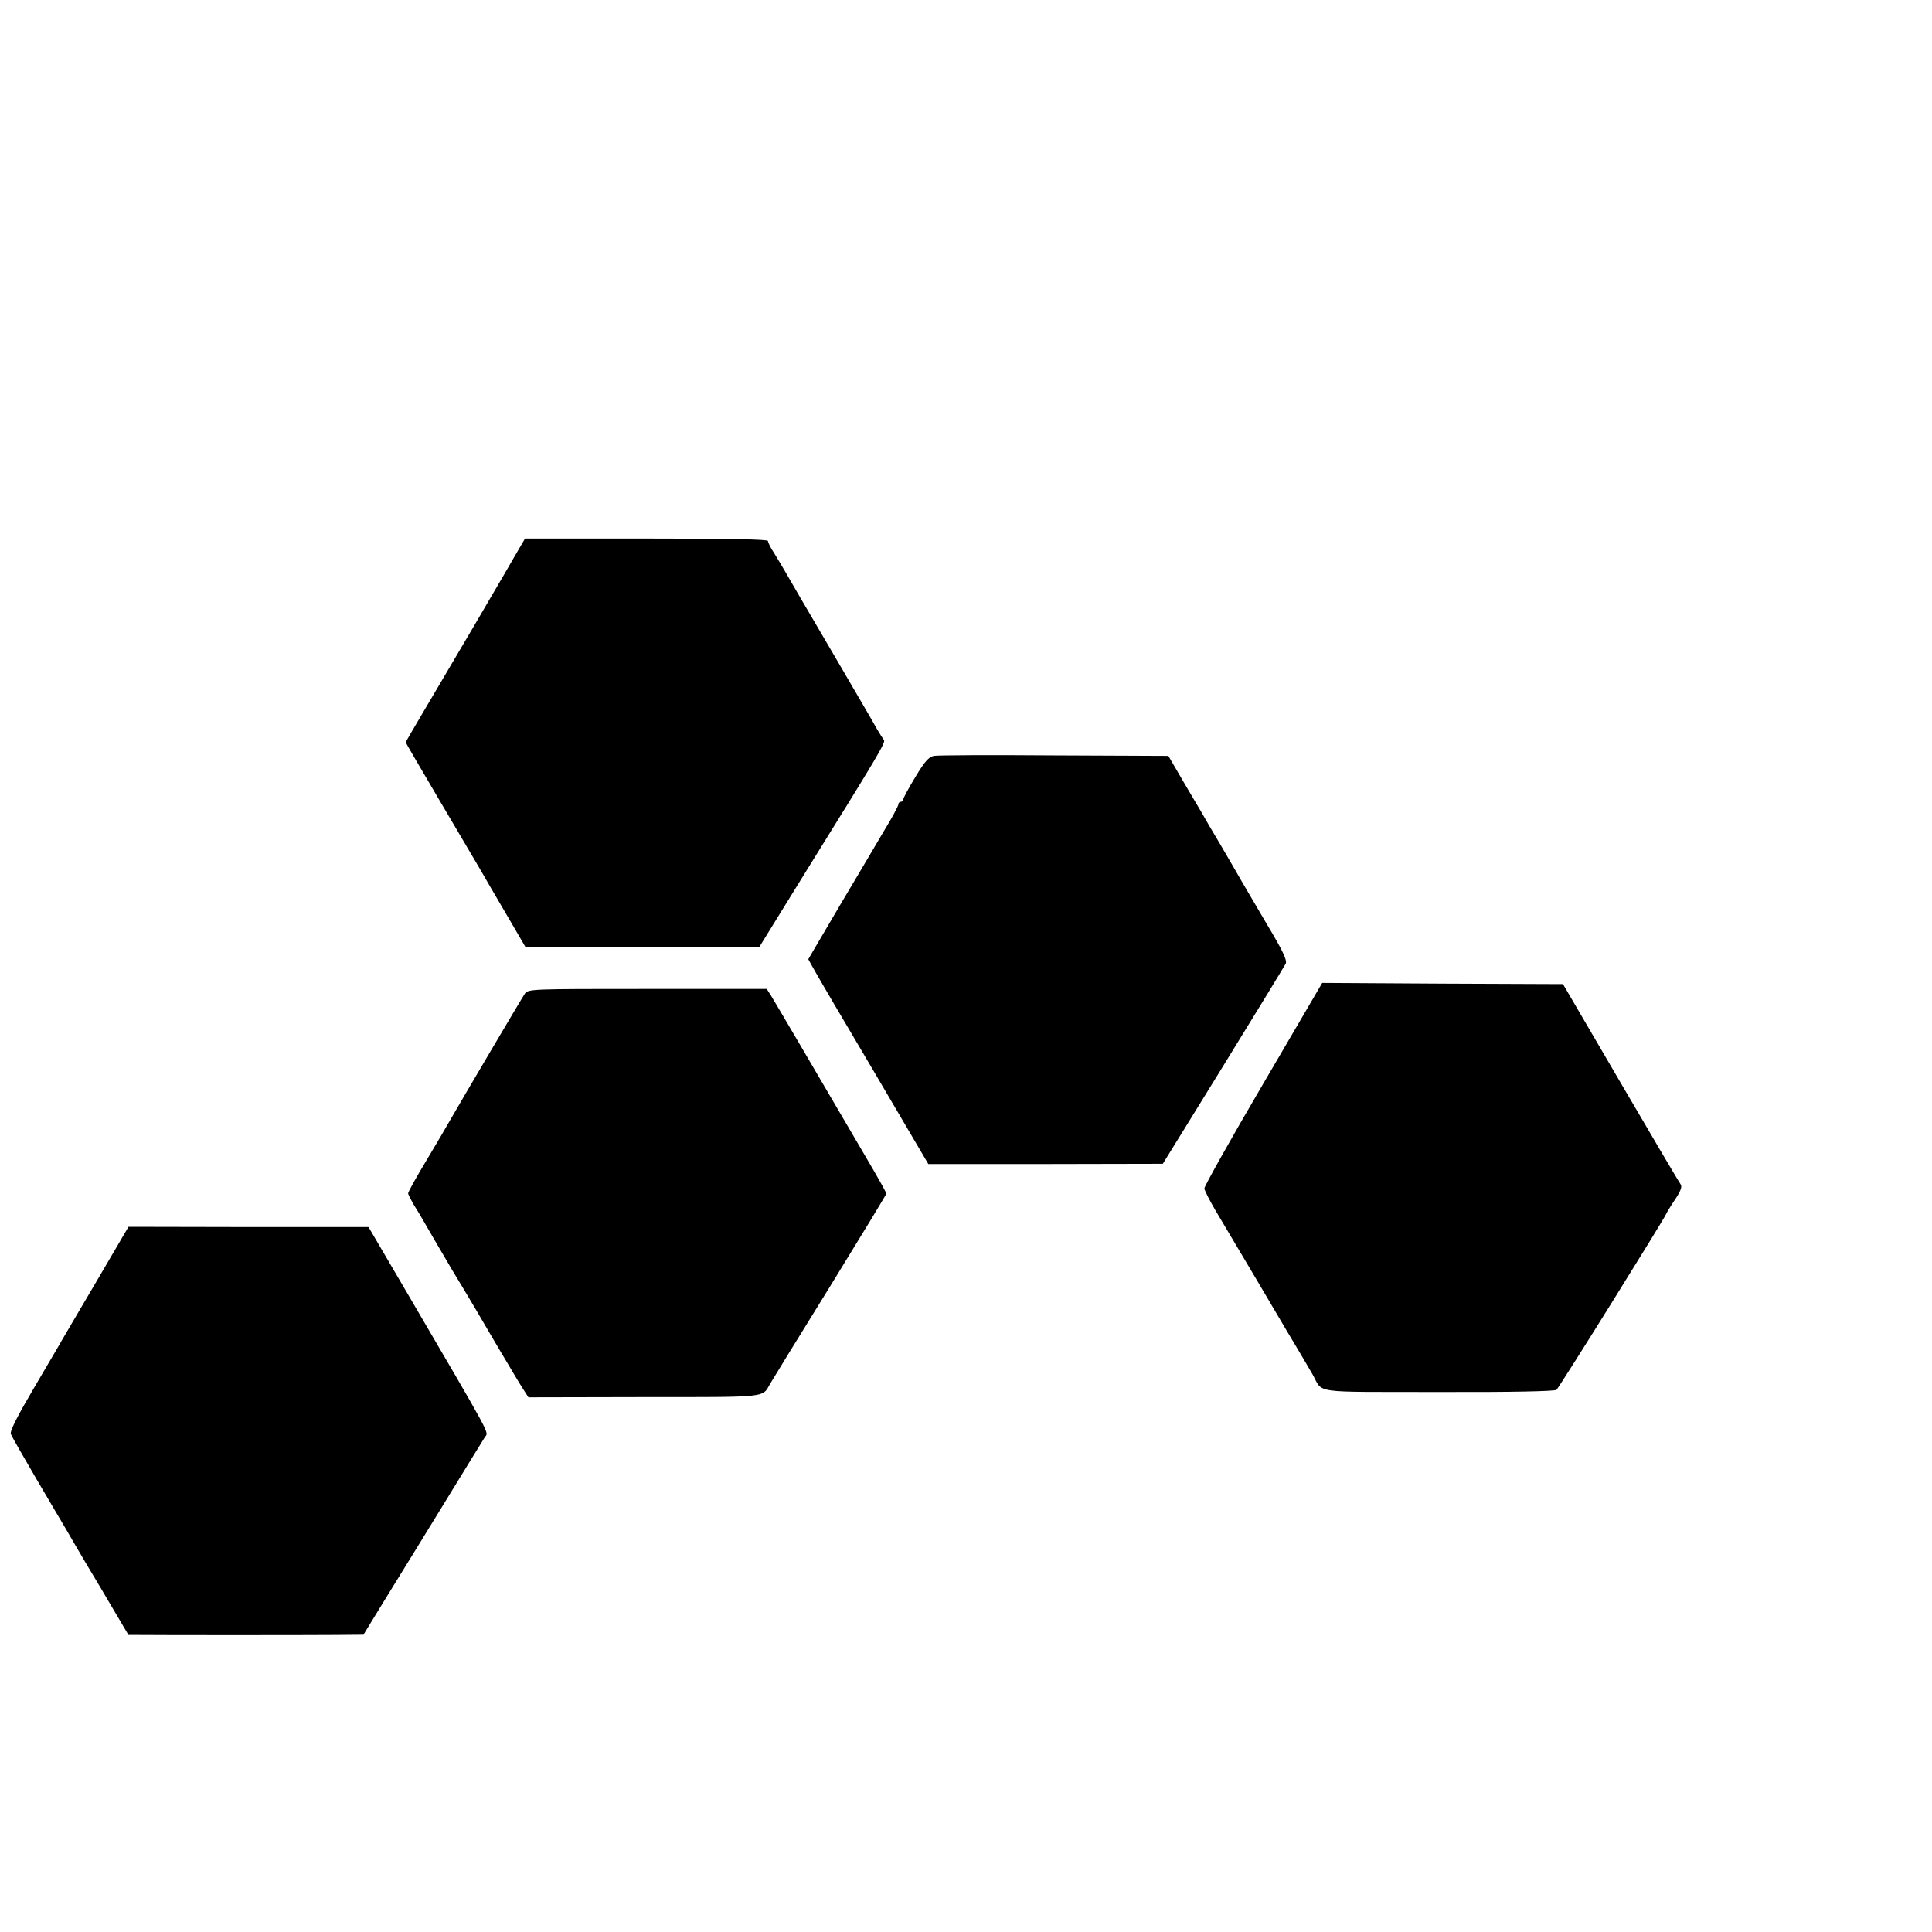
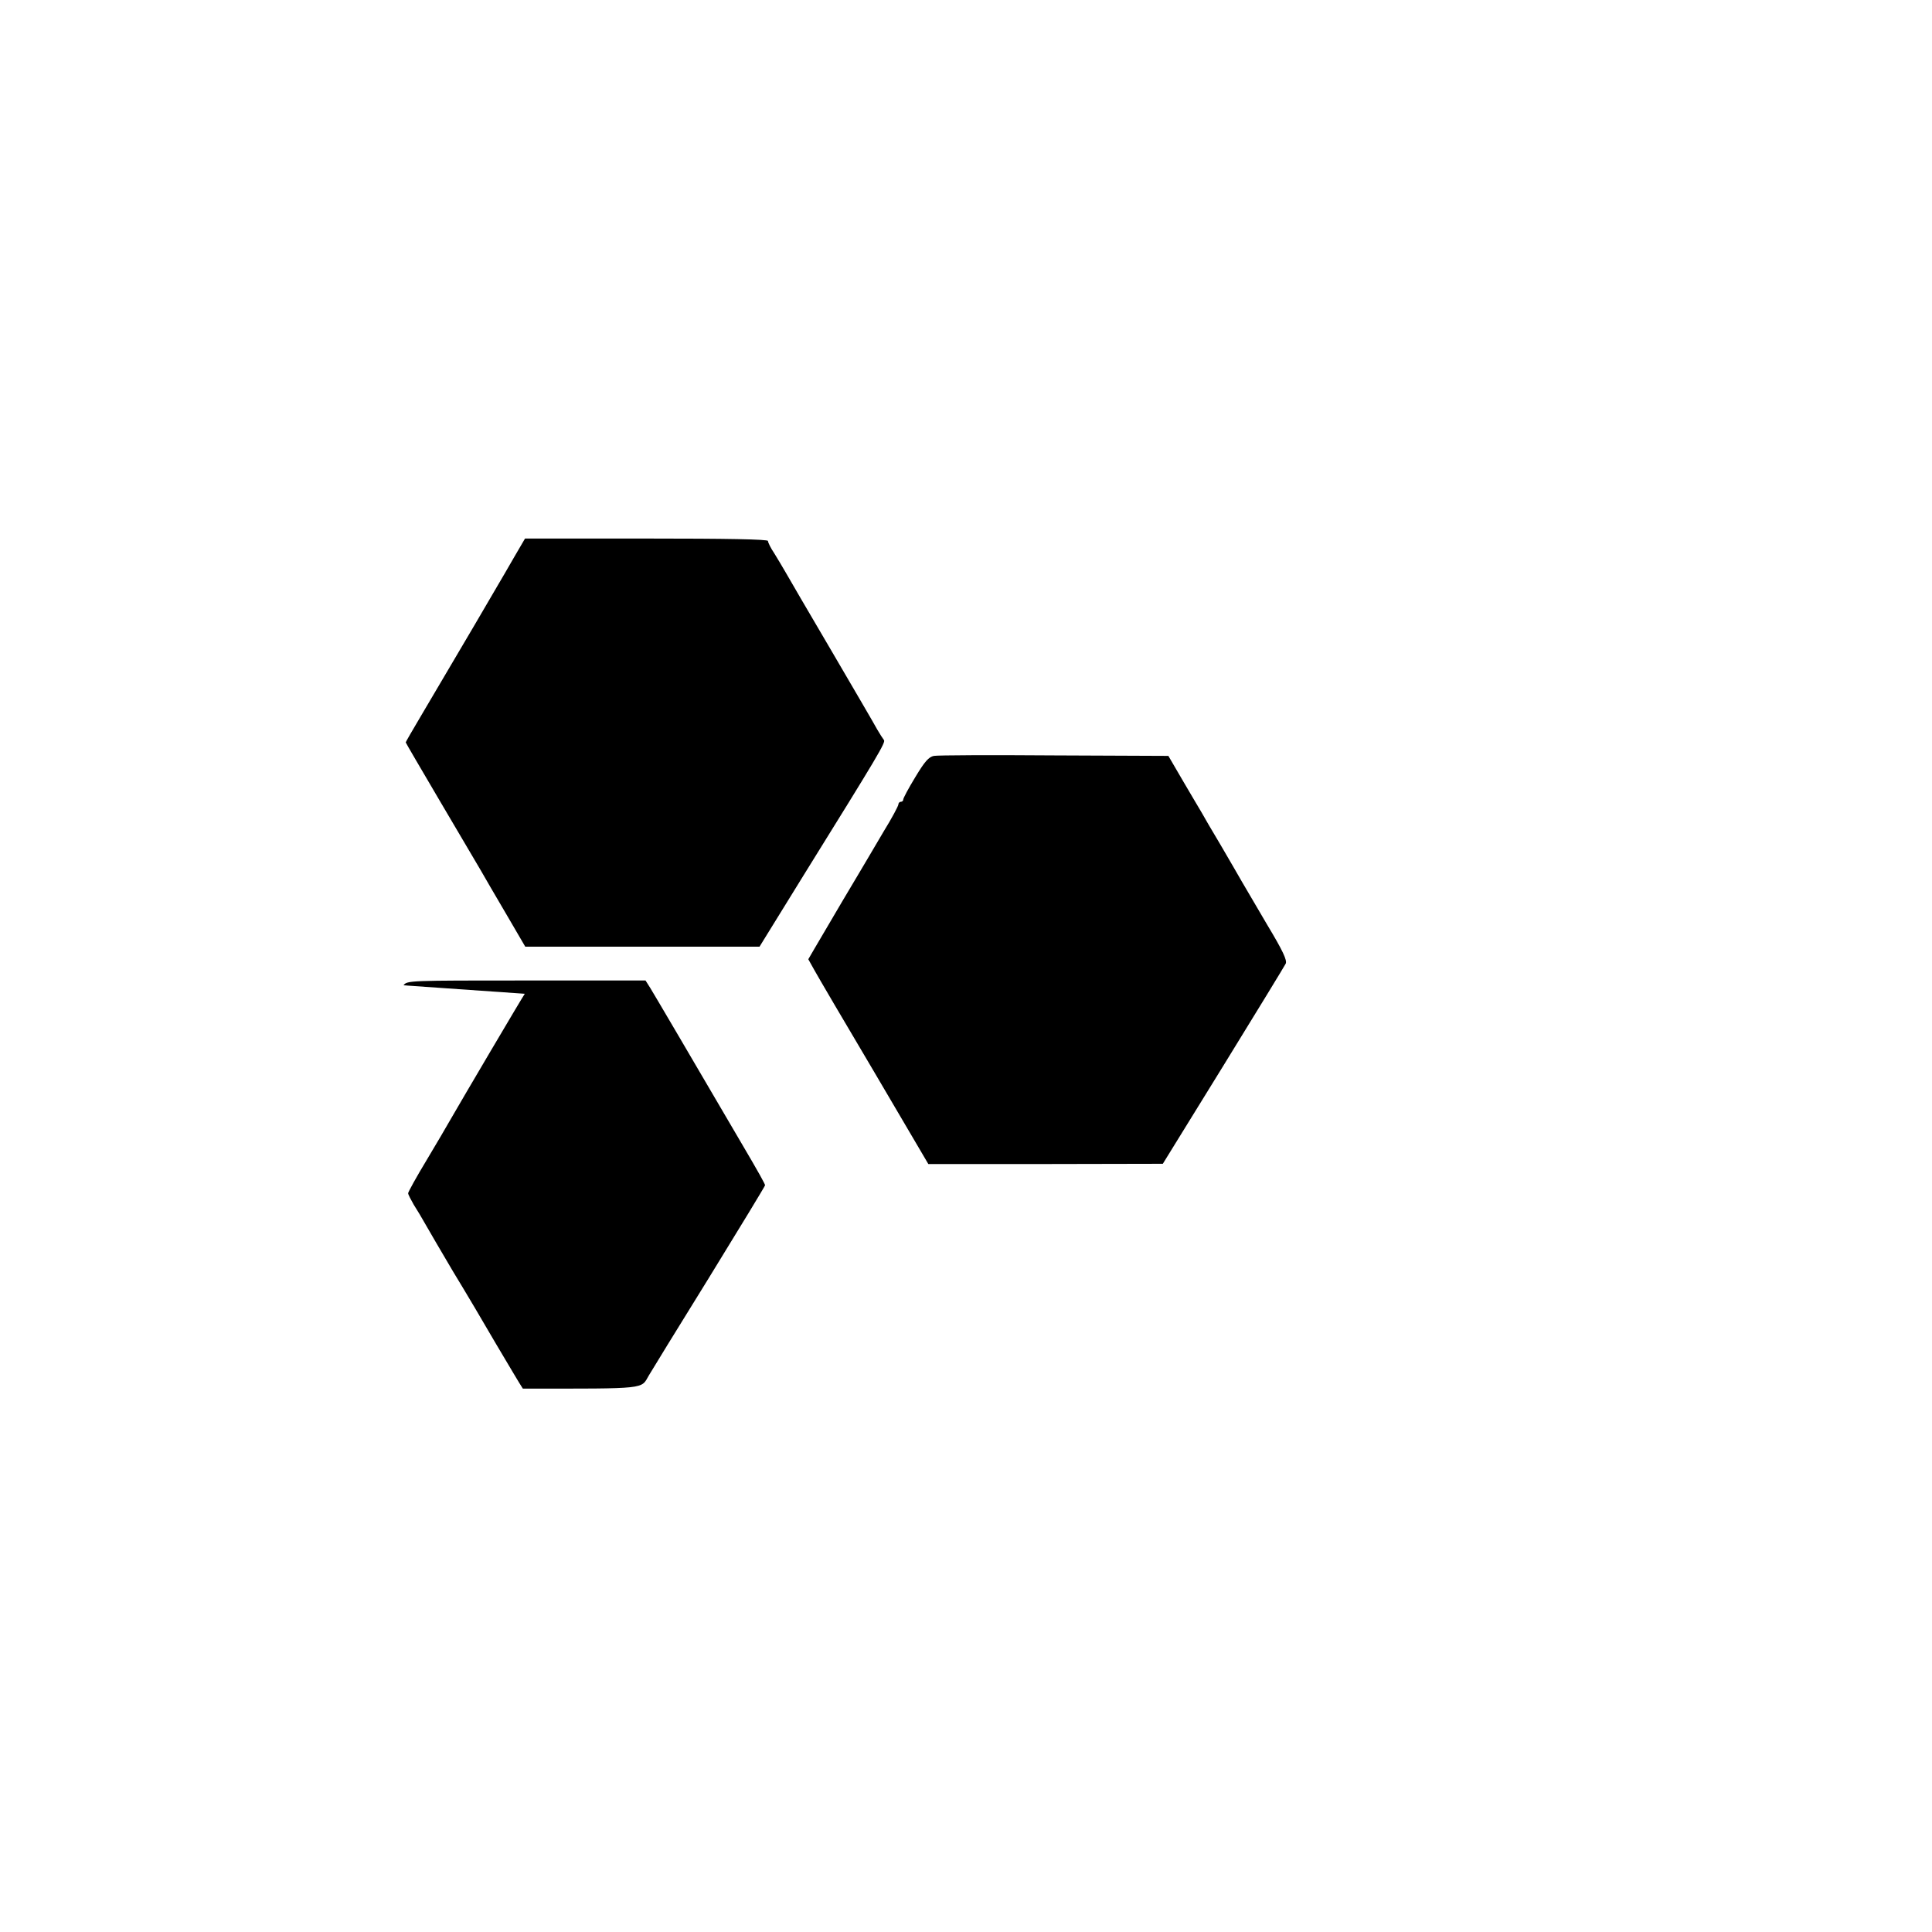
<svg xmlns="http://www.w3.org/2000/svg" version="1.0" width="16pt" height="16pt" viewBox="0 0 16 16" preserveAspectRatio="xMidYMid meet">
  <g transform="translate(0,16) scale(0.002,-0.002)" fill="#000000" stroke="none">
    <path d="M2129 5693 c-24 -42 -55 -95 -68 -117 -21 -37 -124 -212 -317 -539 -35 -59 -64 -109 -64 -111 0 -2 64 -111 141 -242 78 -132 153 -260 168 -285 14 -25 62 -107 106 -182 l80 -137 485 0 485 0 184 298 c308 496 340 549 331 558 -4 5 -17 25 -28 44 -10 19 -96 166 -189 325 -94 160 -180 307 -191 327 -12 20 -32 55 -46 77 -15 22 -26 45 -26 51 0 7 -168 10 -503 10 l-503 0 -45 -77z" />
    <path d="M3867 4870 c-21 -4 -38 -23 -77 -88 -28 -46 -50 -87 -50 -93 0 -5 -4 -9 -10 -9 -5 0 -10 -5 -10 -11 0 -6 -27 -57 -61 -112 -33 -56 -64 -109 -69 -117 -5 -8 -50 -85 -101 -170 -50 -85 -103 -175 -117 -199 l-25 -43 24 -43 c13 -24 125 -215 249 -424 l224 -381 486 0 485 1 250 405 c138 224 254 414 259 424 6 14 -12 53 -77 161 -46 79 -94 160 -105 179 -11 19 -50 87 -87 150 -38 63 -73 124 -79 135 -7 11 -40 68 -75 127 l-63 108 -472 2 c-260 2 -484 1 -499 -2z" />
-     <path d="M5231 3513 c-135 -230 -244 -425 -244 -434 1 -9 22 -50 46 -91 24 -40 97 -163 162 -273 65 -110 125 -212 134 -227 32 -53 86 -144 106 -179 46 -81 -14 -72 520 -73 305 -1 482 3 490 9 11 9 444 704 454 728 2 5 18 32 37 60 24 36 30 54 23 63 -5 6 -117 196 -248 420 l-239 409 -499 2 -498 3 -244 -417z" />
-     <path d="M2173 3885 c-12 -17 -262 -441 -313 -530 -9 -16 -51 -88 -93 -158 -43 -71 -77 -133 -77 -138 0 -5 11 -26 23 -47 13 -20 35 -57 49 -82 14 -25 65 -112 114 -195 50 -82 130 -217 178 -300 49 -82 98 -166 111 -185 l23 -36 479 1 c521 0 488 -3 522 55 8 14 119 195 248 403 128 208 233 381 233 384 0 5 -24 49 -100 178 -199 340 -361 616 -376 640 l-19 30 -494 0 c-484 0 -494 0 -508 -20z" />
-     <path d="M399 2693 c-74 -125 -138 -235 -144 -245 -5 -10 -57 -97 -113 -193 -69 -117 -102 -181 -97 -193 3 -9 52 -94 108 -190 56 -95 110 -187 121 -205 10 -18 46 -79 80 -137 35 -58 89 -149 120 -202 l58 -98 41 0 c86 -1 697 -1 812 0 l120 1 44 72 c24 40 61 99 81 132 21 33 110 179 200 325 89 146 169 275 177 288 16 26 44 -26 -331 615 l-150 256 -497 0 -497 1 -133 -227z" />
+     <path d="M2173 3885 c-12 -17 -262 -441 -313 -530 -9 -16 -51 -88 -93 -158 -43 -71 -77 -133 -77 -138 0 -5 11 -26 23 -47 13 -20 35 -57 49 -82 14 -25 65 -112 114 -195 50 -82 130 -217 178 -300 49 -82 98 -166 111 -185 c521 0 488 -3 522 55 8 14 119 195 248 403 128 208 233 381 233 384 0 5 -24 49 -100 178 -199 340 -361 616 -376 640 l-19 30 -494 0 c-484 0 -494 0 -508 -20z" />
  </g>
</svg>